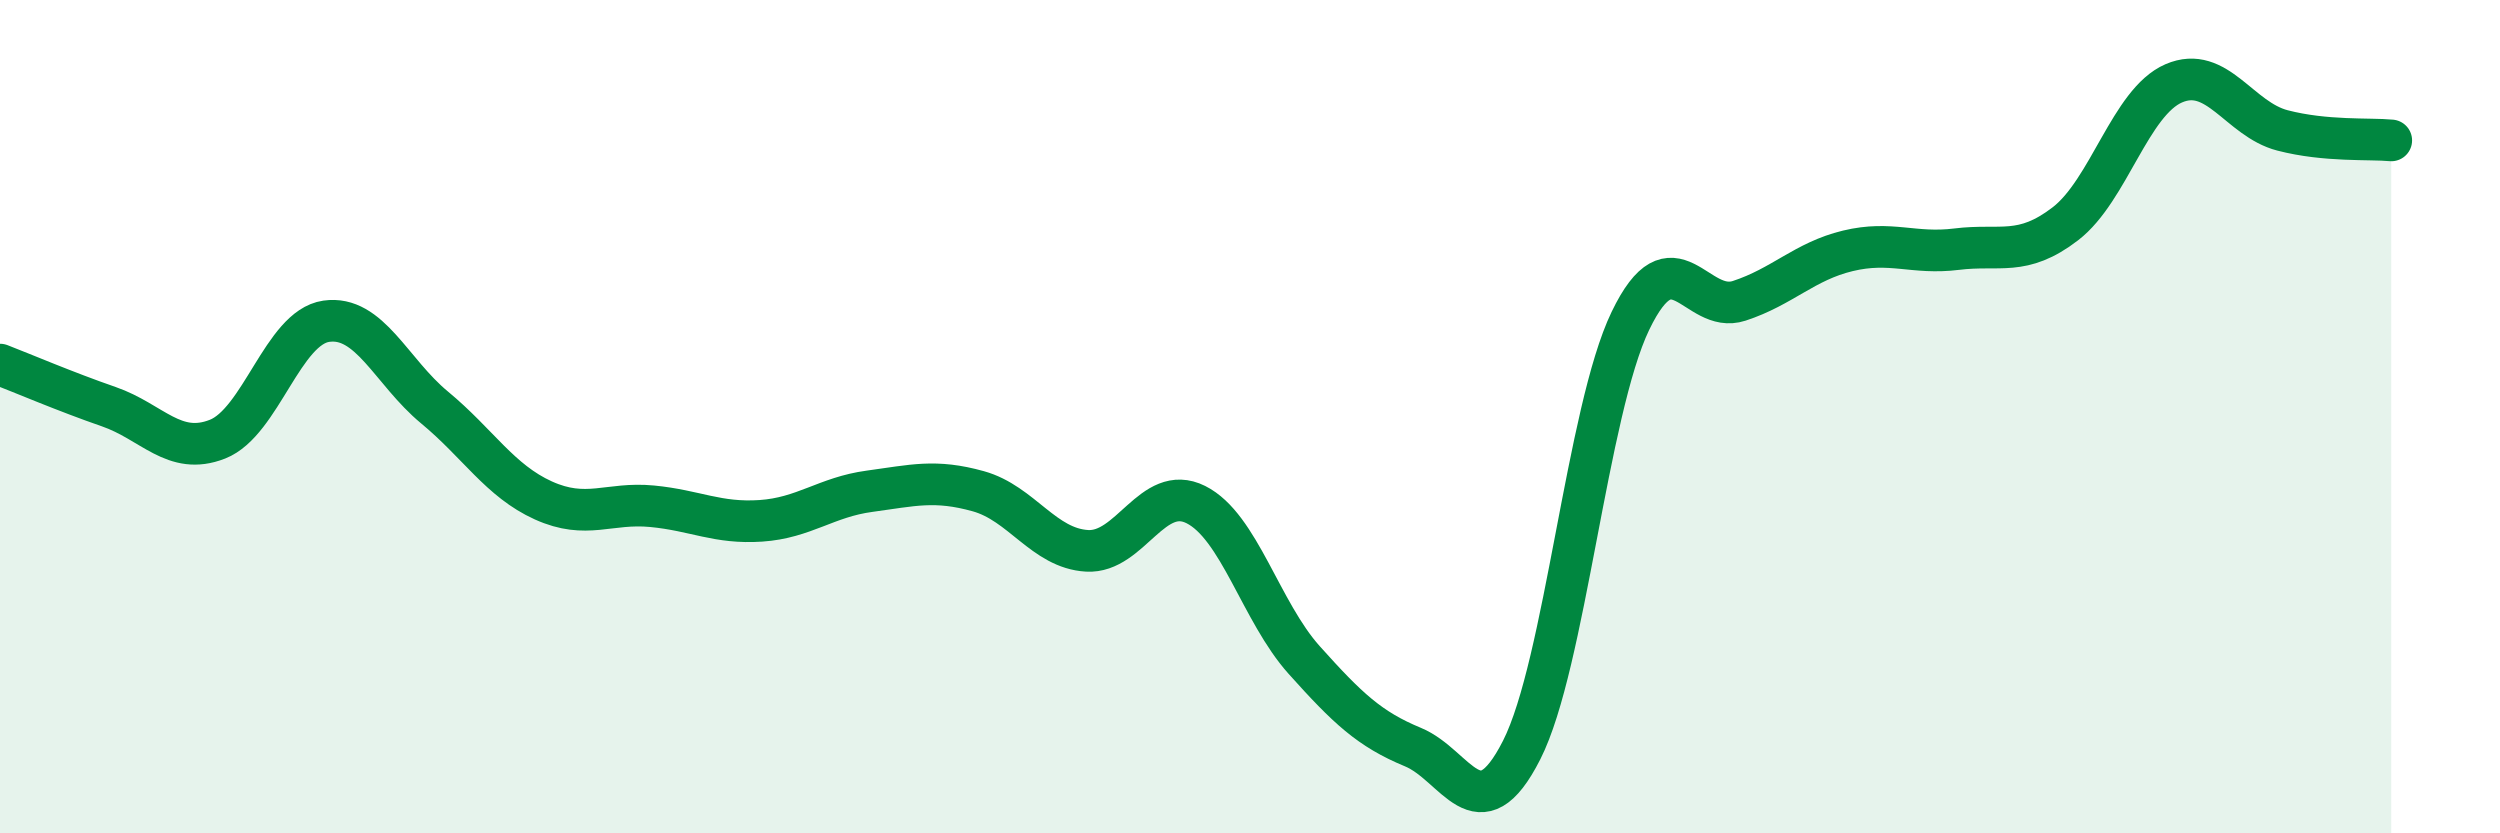
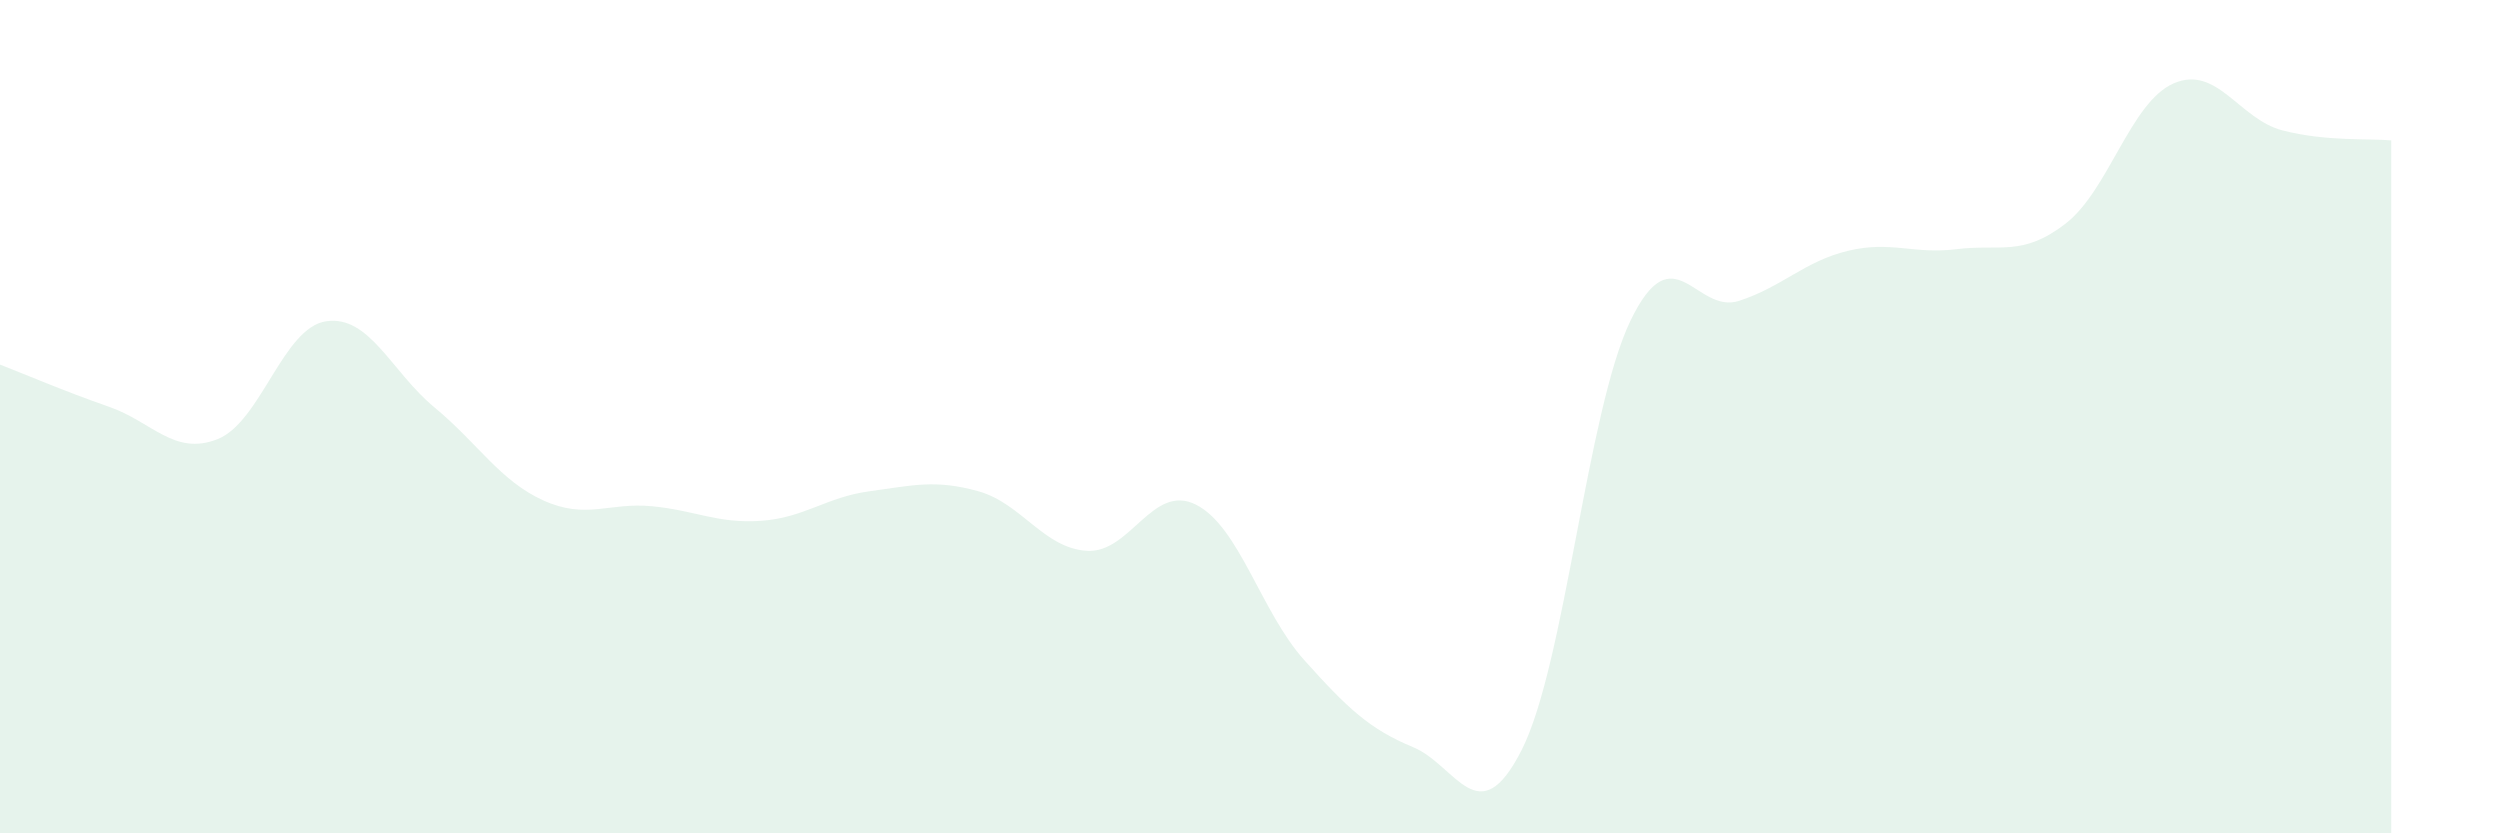
<svg xmlns="http://www.w3.org/2000/svg" width="60" height="20" viewBox="0 0 60 20">
  <path d="M 0,8.75 C 0.52,8.95 1.57,9.4 2.61,9.76 C 3.65,10.12 4.18,10.95 5.22,10.54 C 6.26,10.13 6.79,7.86 7.83,7.71 C 8.87,7.56 9.39,8.92 10.43,9.78 C 11.47,10.64 12,11.54 13.04,12.01 C 14.08,12.48 14.61,12.05 15.65,12.15 C 16.69,12.25 17.22,12.57 18.26,12.5 C 19.3,12.43 19.83,11.93 20.87,11.79 C 21.91,11.65 22.44,11.5 23.48,11.79 C 24.52,12.08 25.05,13.16 26.09,13.22 C 27.13,13.28 27.66,11.59 28.7,12.11 C 29.74,12.63 30.26,14.68 31.3,15.84 C 32.34,17 32.87,17.5 33.91,17.93 C 34.95,18.36 35.48,20.05 36.52,18 C 37.56,15.95 38.09,9.86 39.13,7.7 C 40.17,5.54 40.7,7.56 41.74,7.22 C 42.78,6.88 43.31,6.27 44.35,6.02 C 45.39,5.77 45.92,6.11 46.96,5.98 C 48,5.85 48.53,6.17 49.57,5.37 C 50.61,4.57 51.13,2.45 52.17,2 C 53.21,1.55 53.74,2.86 54.78,3.13 C 55.82,3.4 56.87,3.32 57.39,3.37L57.39 20L0 20Z" fill="#008740" opacity="0.1" stroke-linecap="round" stroke-linejoin="round" />
-   <path d="M 0,8.75 C 0.52,8.95 1.57,9.4 2.61,9.76 C 3.65,10.12 4.18,10.95 5.22,10.54 C 6.26,10.13 6.79,7.86 7.83,7.71 C 8.87,7.56 9.39,8.92 10.43,9.78 C 11.47,10.64 12,11.54 13.04,12.01 C 14.08,12.48 14.61,12.05 15.65,12.15 C 16.69,12.25 17.22,12.57 18.26,12.5 C 19.3,12.43 19.83,11.93 20.87,11.79 C 21.91,11.65 22.44,11.5 23.48,11.79 C 24.52,12.08 25.05,13.16 26.09,13.22 C 27.13,13.28 27.66,11.59 28.7,12.11 C 29.74,12.63 30.26,14.68 31.3,15.84 C 32.34,17 32.87,17.5 33.91,17.93 C 34.95,18.36 35.48,20.05 36.52,18 C 37.56,15.95 38.09,9.86 39.13,7.7 C 40.17,5.54 40.7,7.56 41.74,7.22 C 42.78,6.88 43.31,6.27 44.35,6.02 C 45.39,5.77 45.92,6.11 46.96,5.98 C 48,5.85 48.53,6.17 49.57,5.37 C 50.61,4.57 51.13,2.45 52.17,2 C 53.21,1.55 53.74,2.86 54.78,3.13 C 55.82,3.4 56.87,3.32 57.39,3.37" stroke="#008740" stroke-width="1" fill="none" stroke-linecap="round" stroke-linejoin="round" />
</svg>